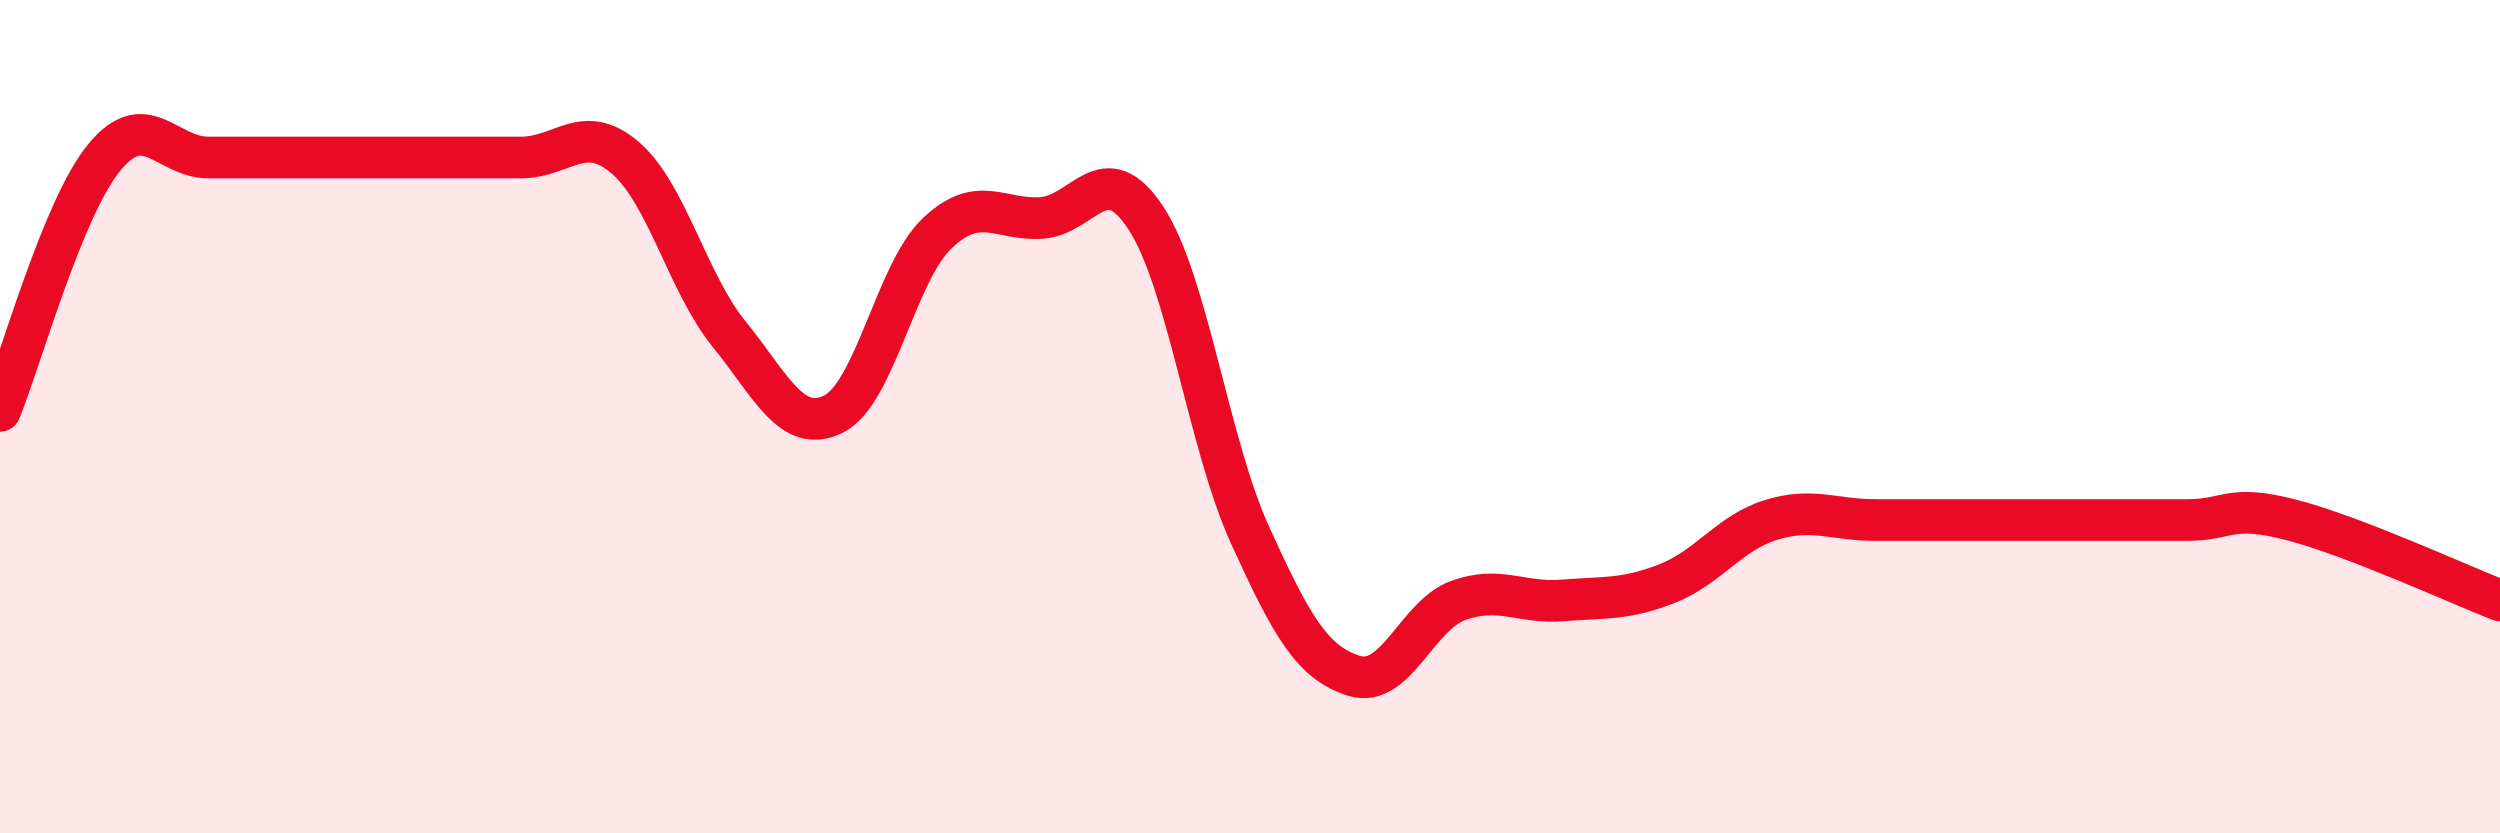
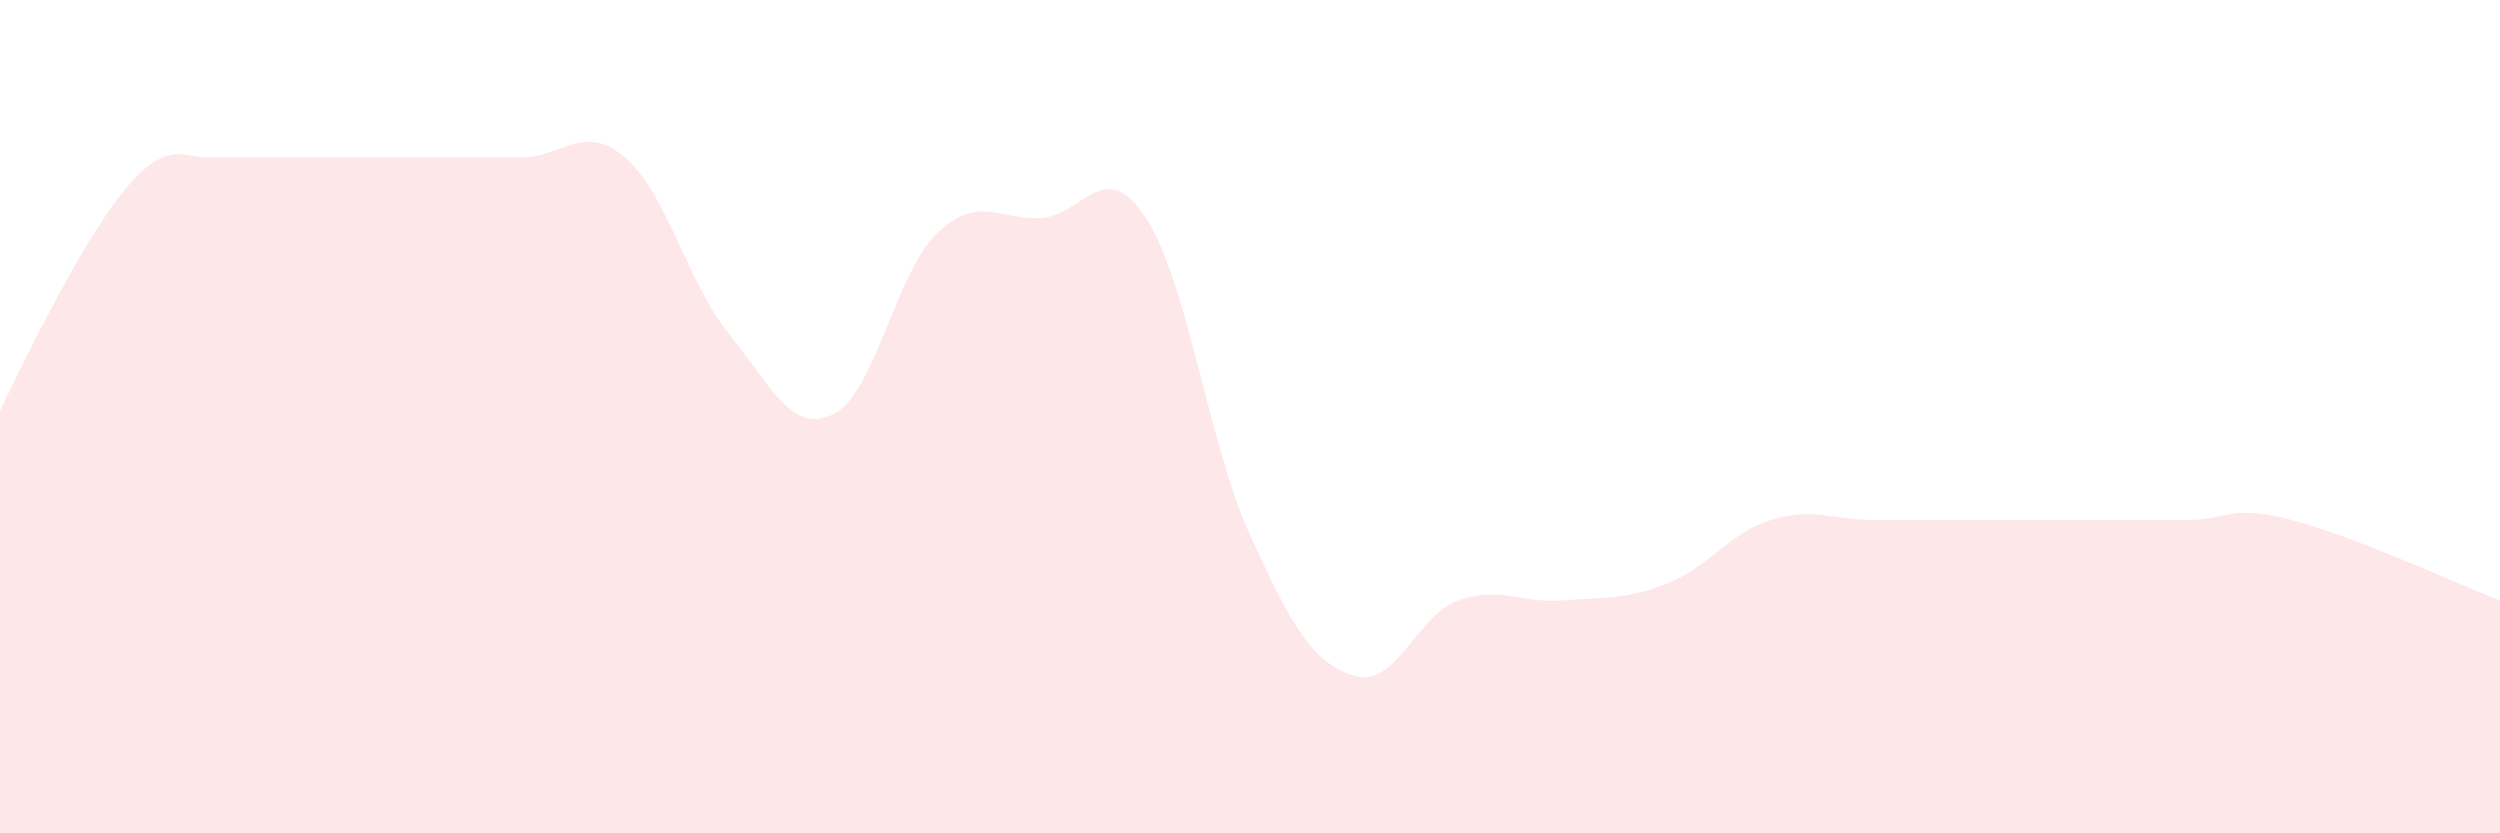
<svg xmlns="http://www.w3.org/2000/svg" width="60" height="20" viewBox="0 0 60 20">
-   <path d="M 0,9.86 C 0.5,8.64 1.5,5 2.5,3.78 C 3.5,2.56 4,3.78 5,3.78 C 6,3.78 6.5,3.78 7.5,3.78 C 8.5,3.78 9,3.78 10,3.78 C 11,3.78 11.5,3.78 12.5,3.78 C 13.5,3.78 14,2.93 15,3.78 C 16,4.63 16.5,6.79 17.5,8.02 C 18.5,9.25 19,10.43 20,9.94 C 21,9.45 21.5,6.53 22.5,5.59 C 23.5,4.65 24,5.3 25,5.23 C 26,5.16 26.5,3.71 27.5,5.23 C 28.5,6.75 29,10.64 30,12.84 C 31,15.04 31.5,15.91 32.5,16.22 C 33.5,16.53 34,14.77 35,14.41 C 36,14.05 36.5,14.49 37.5,14.41 C 38.5,14.33 39,14.4 40,14.01 C 41,13.62 41.5,12.79 42.5,12.48 C 43.5,12.17 44,12.48 45,12.48 C 46,12.48 46.5,12.48 47.5,12.48 C 48.5,12.48 49,12.48 50,12.48 C 51,12.48 51.5,12.48 52.5,12.48 C 53.5,12.48 53.5,12.09 55,12.48 C 56.5,12.87 59,14.02 60,14.41L60 20L0 20Z" fill="#EB0A25" opacity="0.1" stroke-linecap="round" stroke-linejoin="round" />
-   <path d="M 0,9.86 C 0.5,8.64 1.5,5 2.5,3.78 C 3.5,2.56 4,3.78 5,3.78 C 6,3.78 6.5,3.78 7.5,3.78 C 8.5,3.78 9,3.78 10,3.78 C 11,3.78 11.5,3.78 12.5,3.78 C 13.5,3.78 14,2.93 15,3.78 C 16,4.63 16.5,6.79 17.5,8.02 C 18.5,9.25 19,10.43 20,9.94 C 21,9.45 21.5,6.53 22.5,5.59 C 23.5,4.65 24,5.3 25,5.23 C 26,5.16 26.5,3.71 27.5,5.23 C 28.5,6.75 29,10.64 30,12.84 C 31,15.04 31.5,15.91 32.5,16.22 C 33.5,16.53 34,14.77 35,14.41 C 36,14.05 36.5,14.49 37.5,14.41 C 38.5,14.33 39,14.4 40,14.01 C 41,13.62 41.5,12.79 42.5,12.48 C 43.5,12.17 44,12.48 45,12.48 C 46,12.48 46.5,12.48 47.5,12.48 C 48.5,12.48 49,12.48 50,12.48 C 51,12.48 51.5,12.48 52.5,12.48 C 53.5,12.48 53.5,12.09 55,12.48 C 56.5,12.87 59,14.02 60,14.41" stroke="#EB0A25" stroke-width="1" fill="none" stroke-linecap="round" stroke-linejoin="round" />
+   <path d="M 0,9.86 C 3.5,2.56 4,3.78 5,3.78 C 6,3.78 6.5,3.78 7.5,3.78 C 8.5,3.78 9,3.78 10,3.78 C 11,3.78 11.5,3.78 12.5,3.78 C 13.5,3.78 14,2.93 15,3.78 C 16,4.63 16.5,6.79 17.5,8.02 C 18.5,9.25 19,10.43 20,9.94 C 21,9.45 21.5,6.53 22.5,5.59 C 23.5,4.65 24,5.3 25,5.23 C 26,5.16 26.5,3.71 27.5,5.23 C 28.5,6.75 29,10.64 30,12.84 C 31,15.04 31.5,15.91 32.5,16.22 C 33.5,16.53 34,14.77 35,14.41 C 36,14.05 36.5,14.49 37.5,14.41 C 38.5,14.33 39,14.4 40,14.01 C 41,13.62 41.5,12.79 42.5,12.48 C 43.5,12.17 44,12.48 45,12.48 C 46,12.48 46.5,12.48 47.5,12.48 C 48.5,12.48 49,12.48 50,12.48 C 51,12.48 51.5,12.48 52.5,12.48 C 53.5,12.48 53.5,12.09 55,12.48 C 56.5,12.87 59,14.02 60,14.41L60 20L0 20Z" fill="#EB0A25" opacity="0.1" stroke-linecap="round" stroke-linejoin="round" />
</svg>